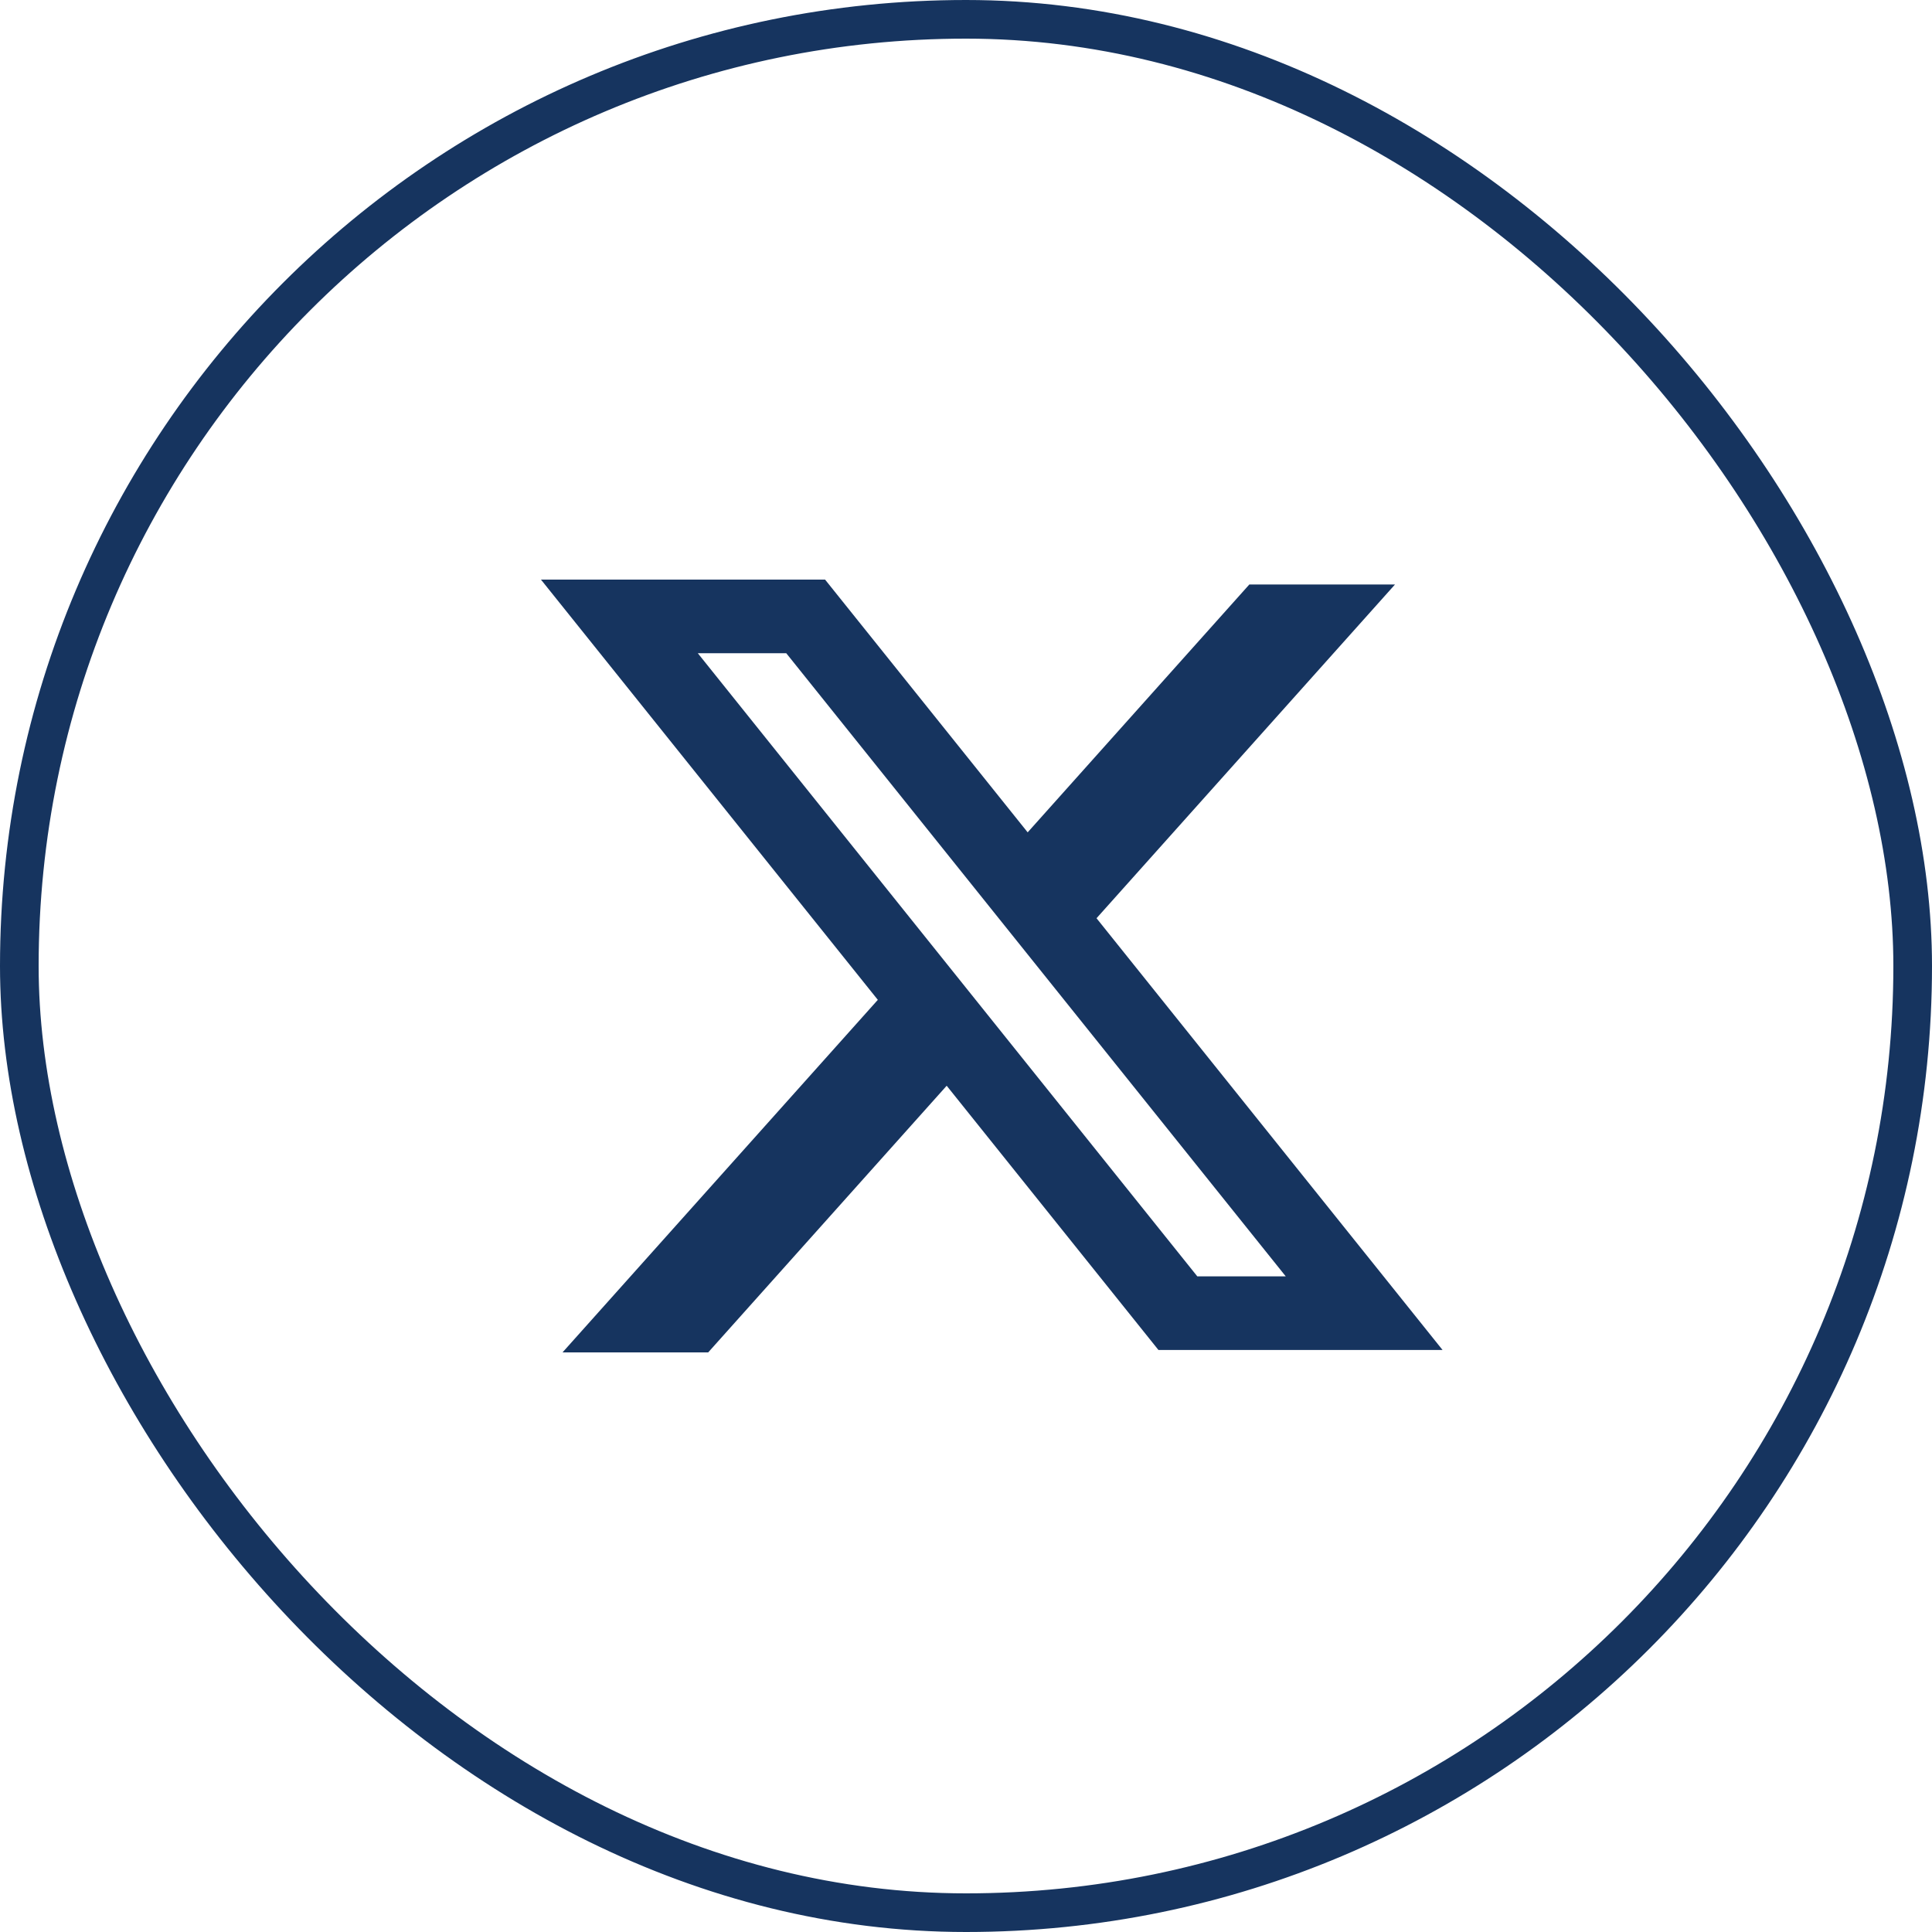
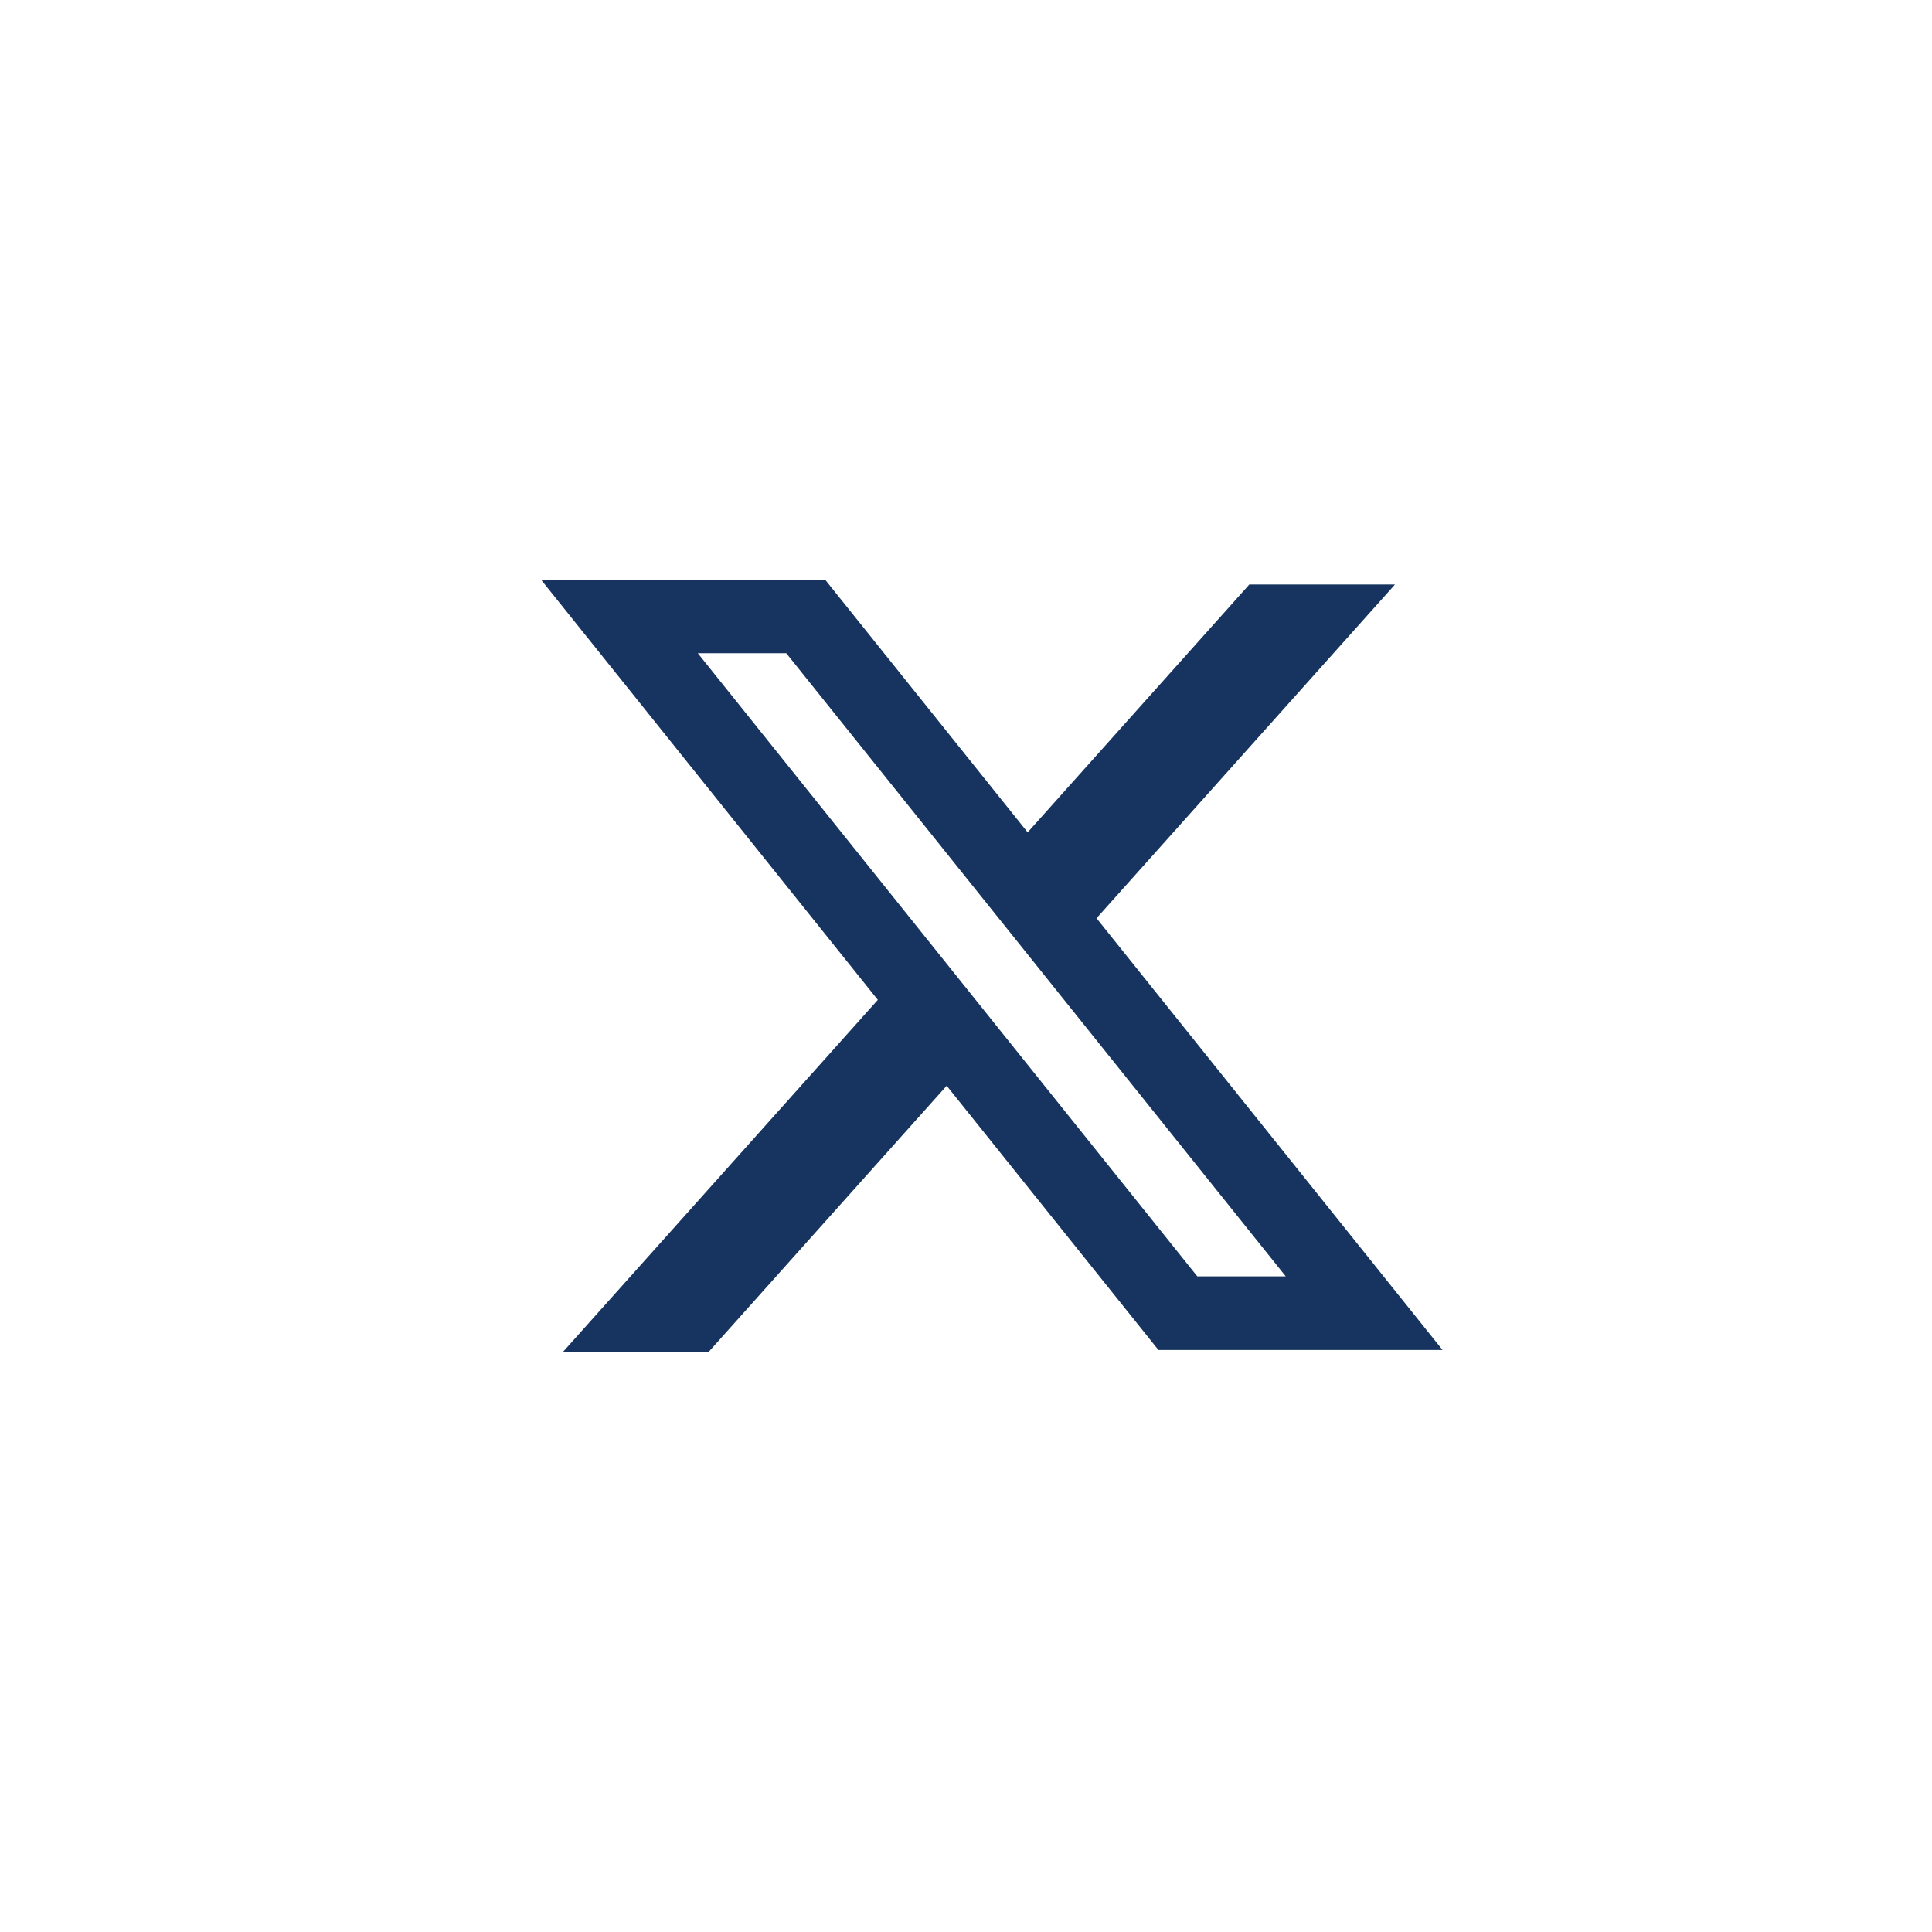
<svg xmlns="http://www.w3.org/2000/svg" width="50" height="50" viewBox="0 0 50 50" fill="none">
-   <rect x="0.5" y="0.5" width="49" height="49" rx="24.5" stroke="#16345F" />
  <path fill-rule="evenodd" clip-rule="evenodd" d="M21.353 15H14L22.718 25.876L14.558 35H18.328L24.5 28.099L29.98 34.937H37.333L28.362 23.744L28.378 23.764L36.102 15.127H32.332L26.596 21.541L21.353 15ZM18.059 16.905H20.348L33.275 33.032H30.986L18.059 16.905Z" fill="#16345F" />
</svg>